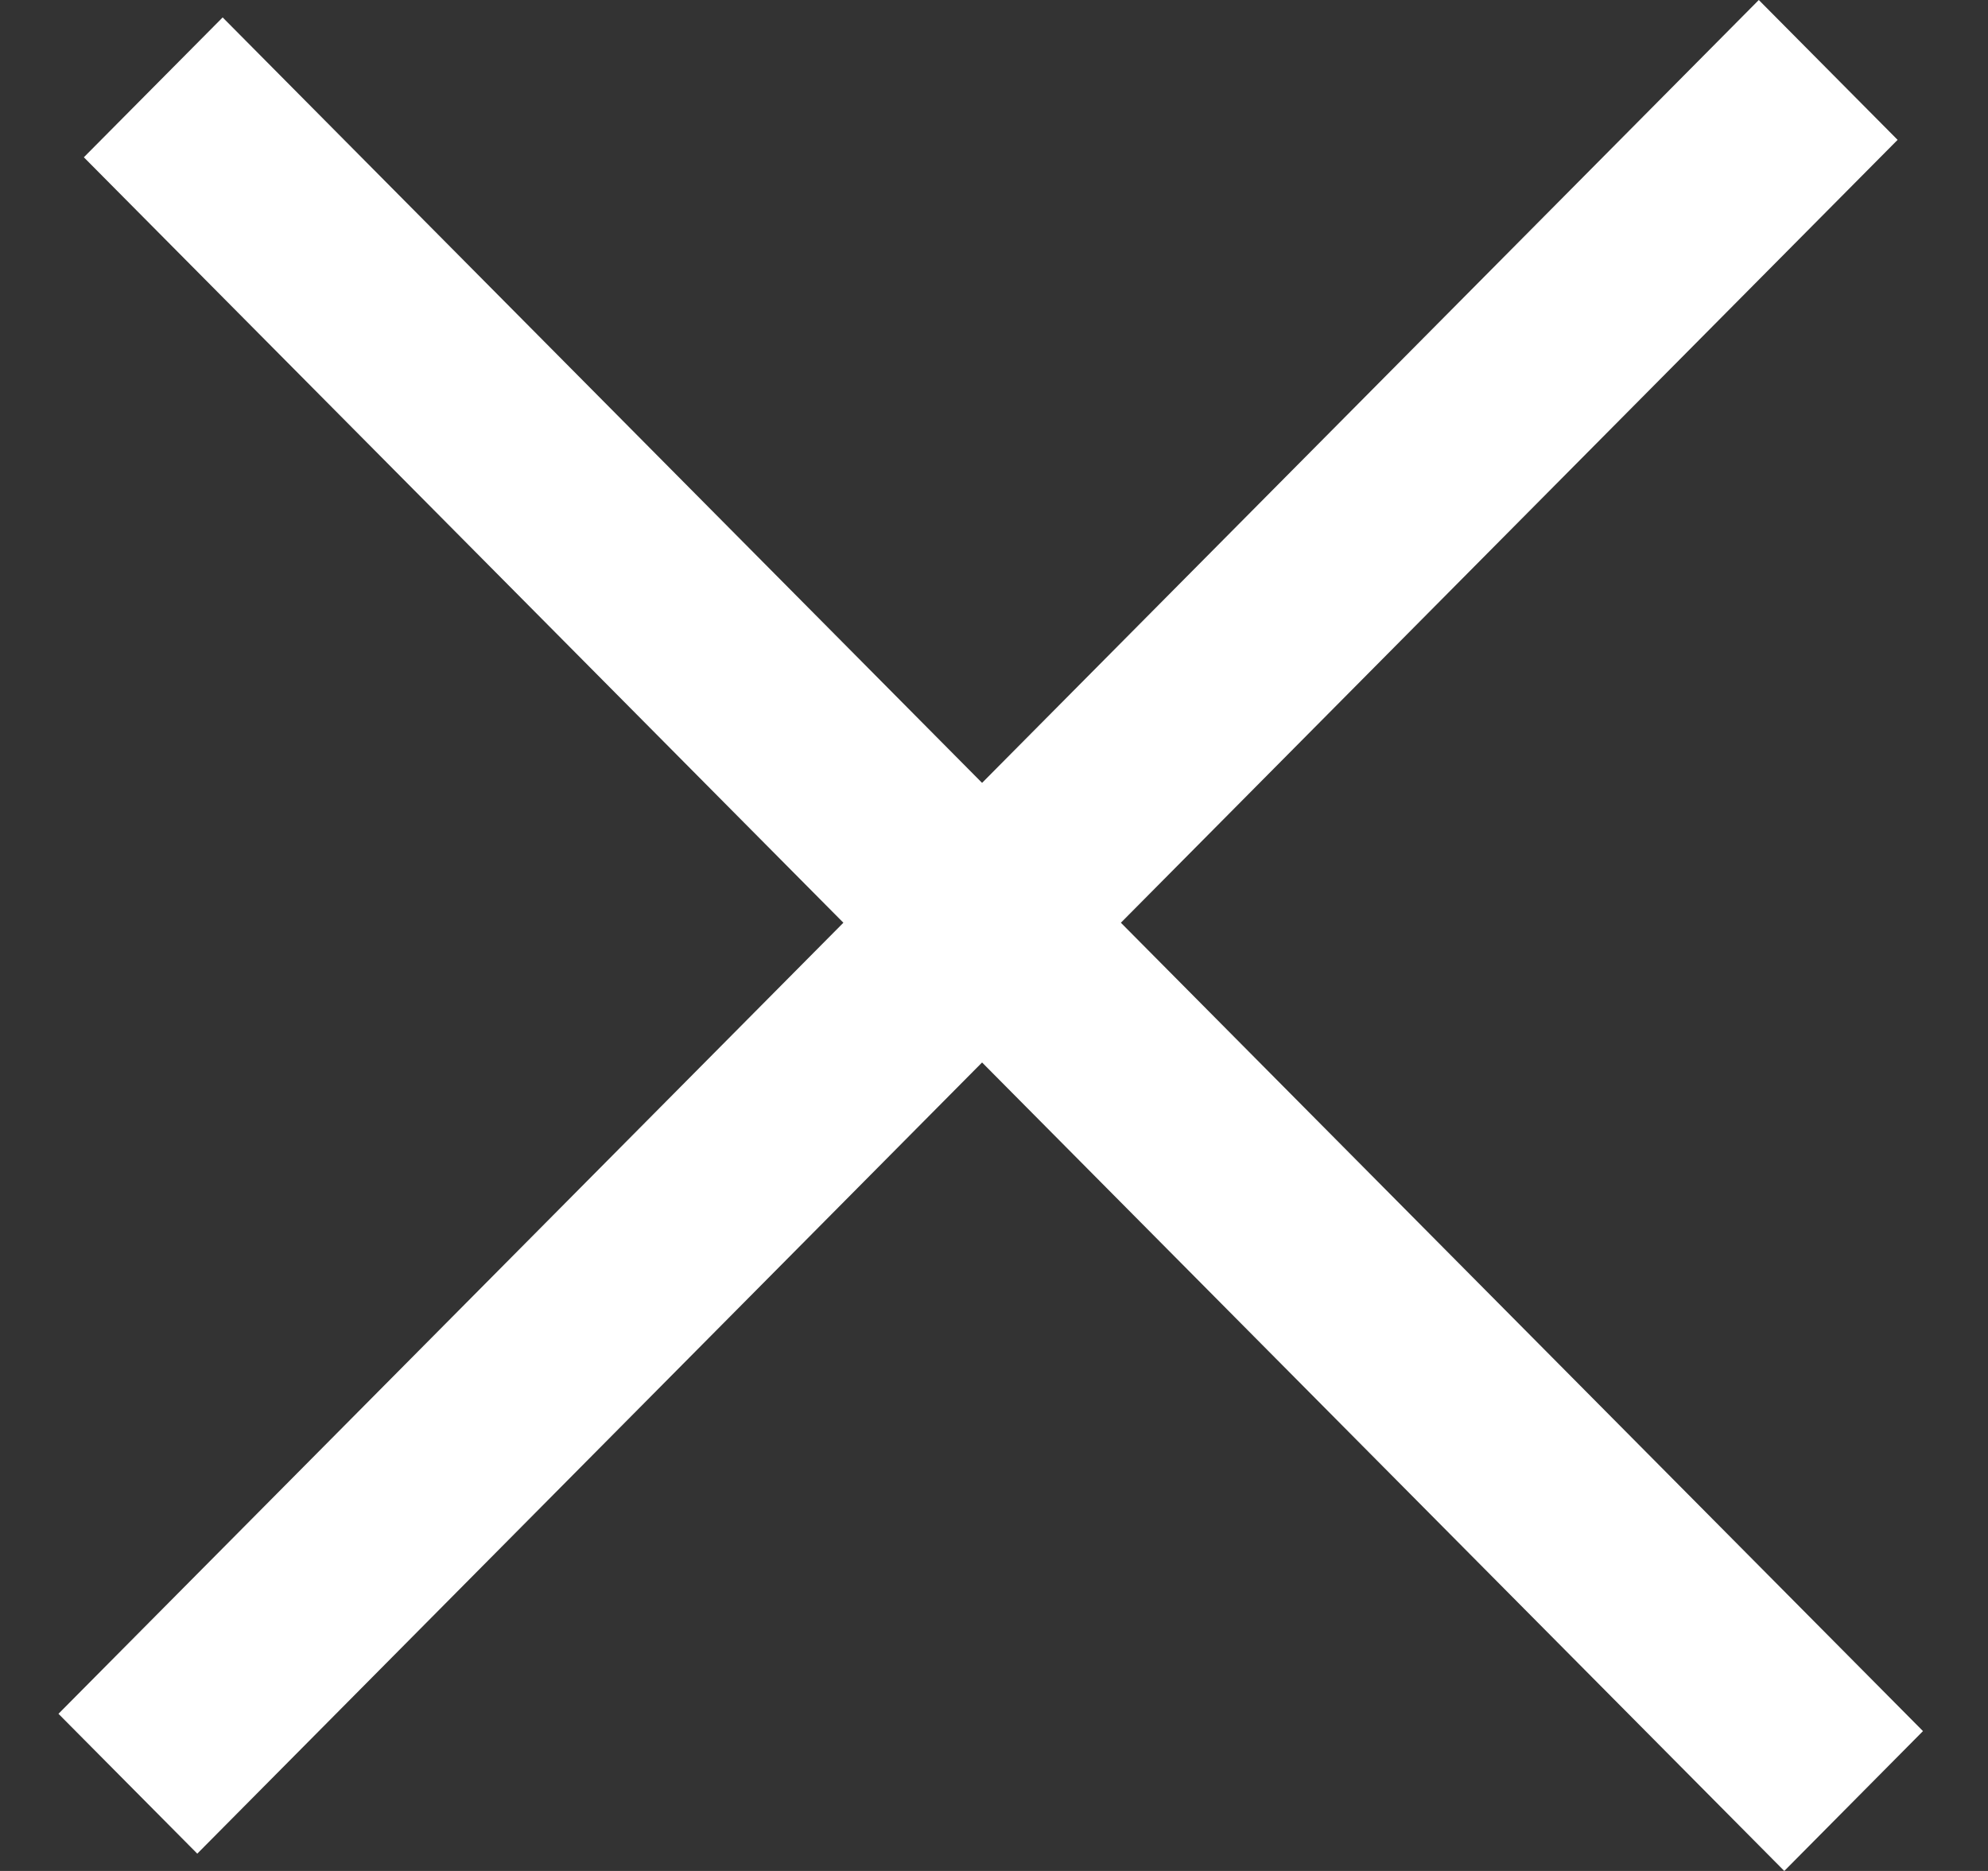
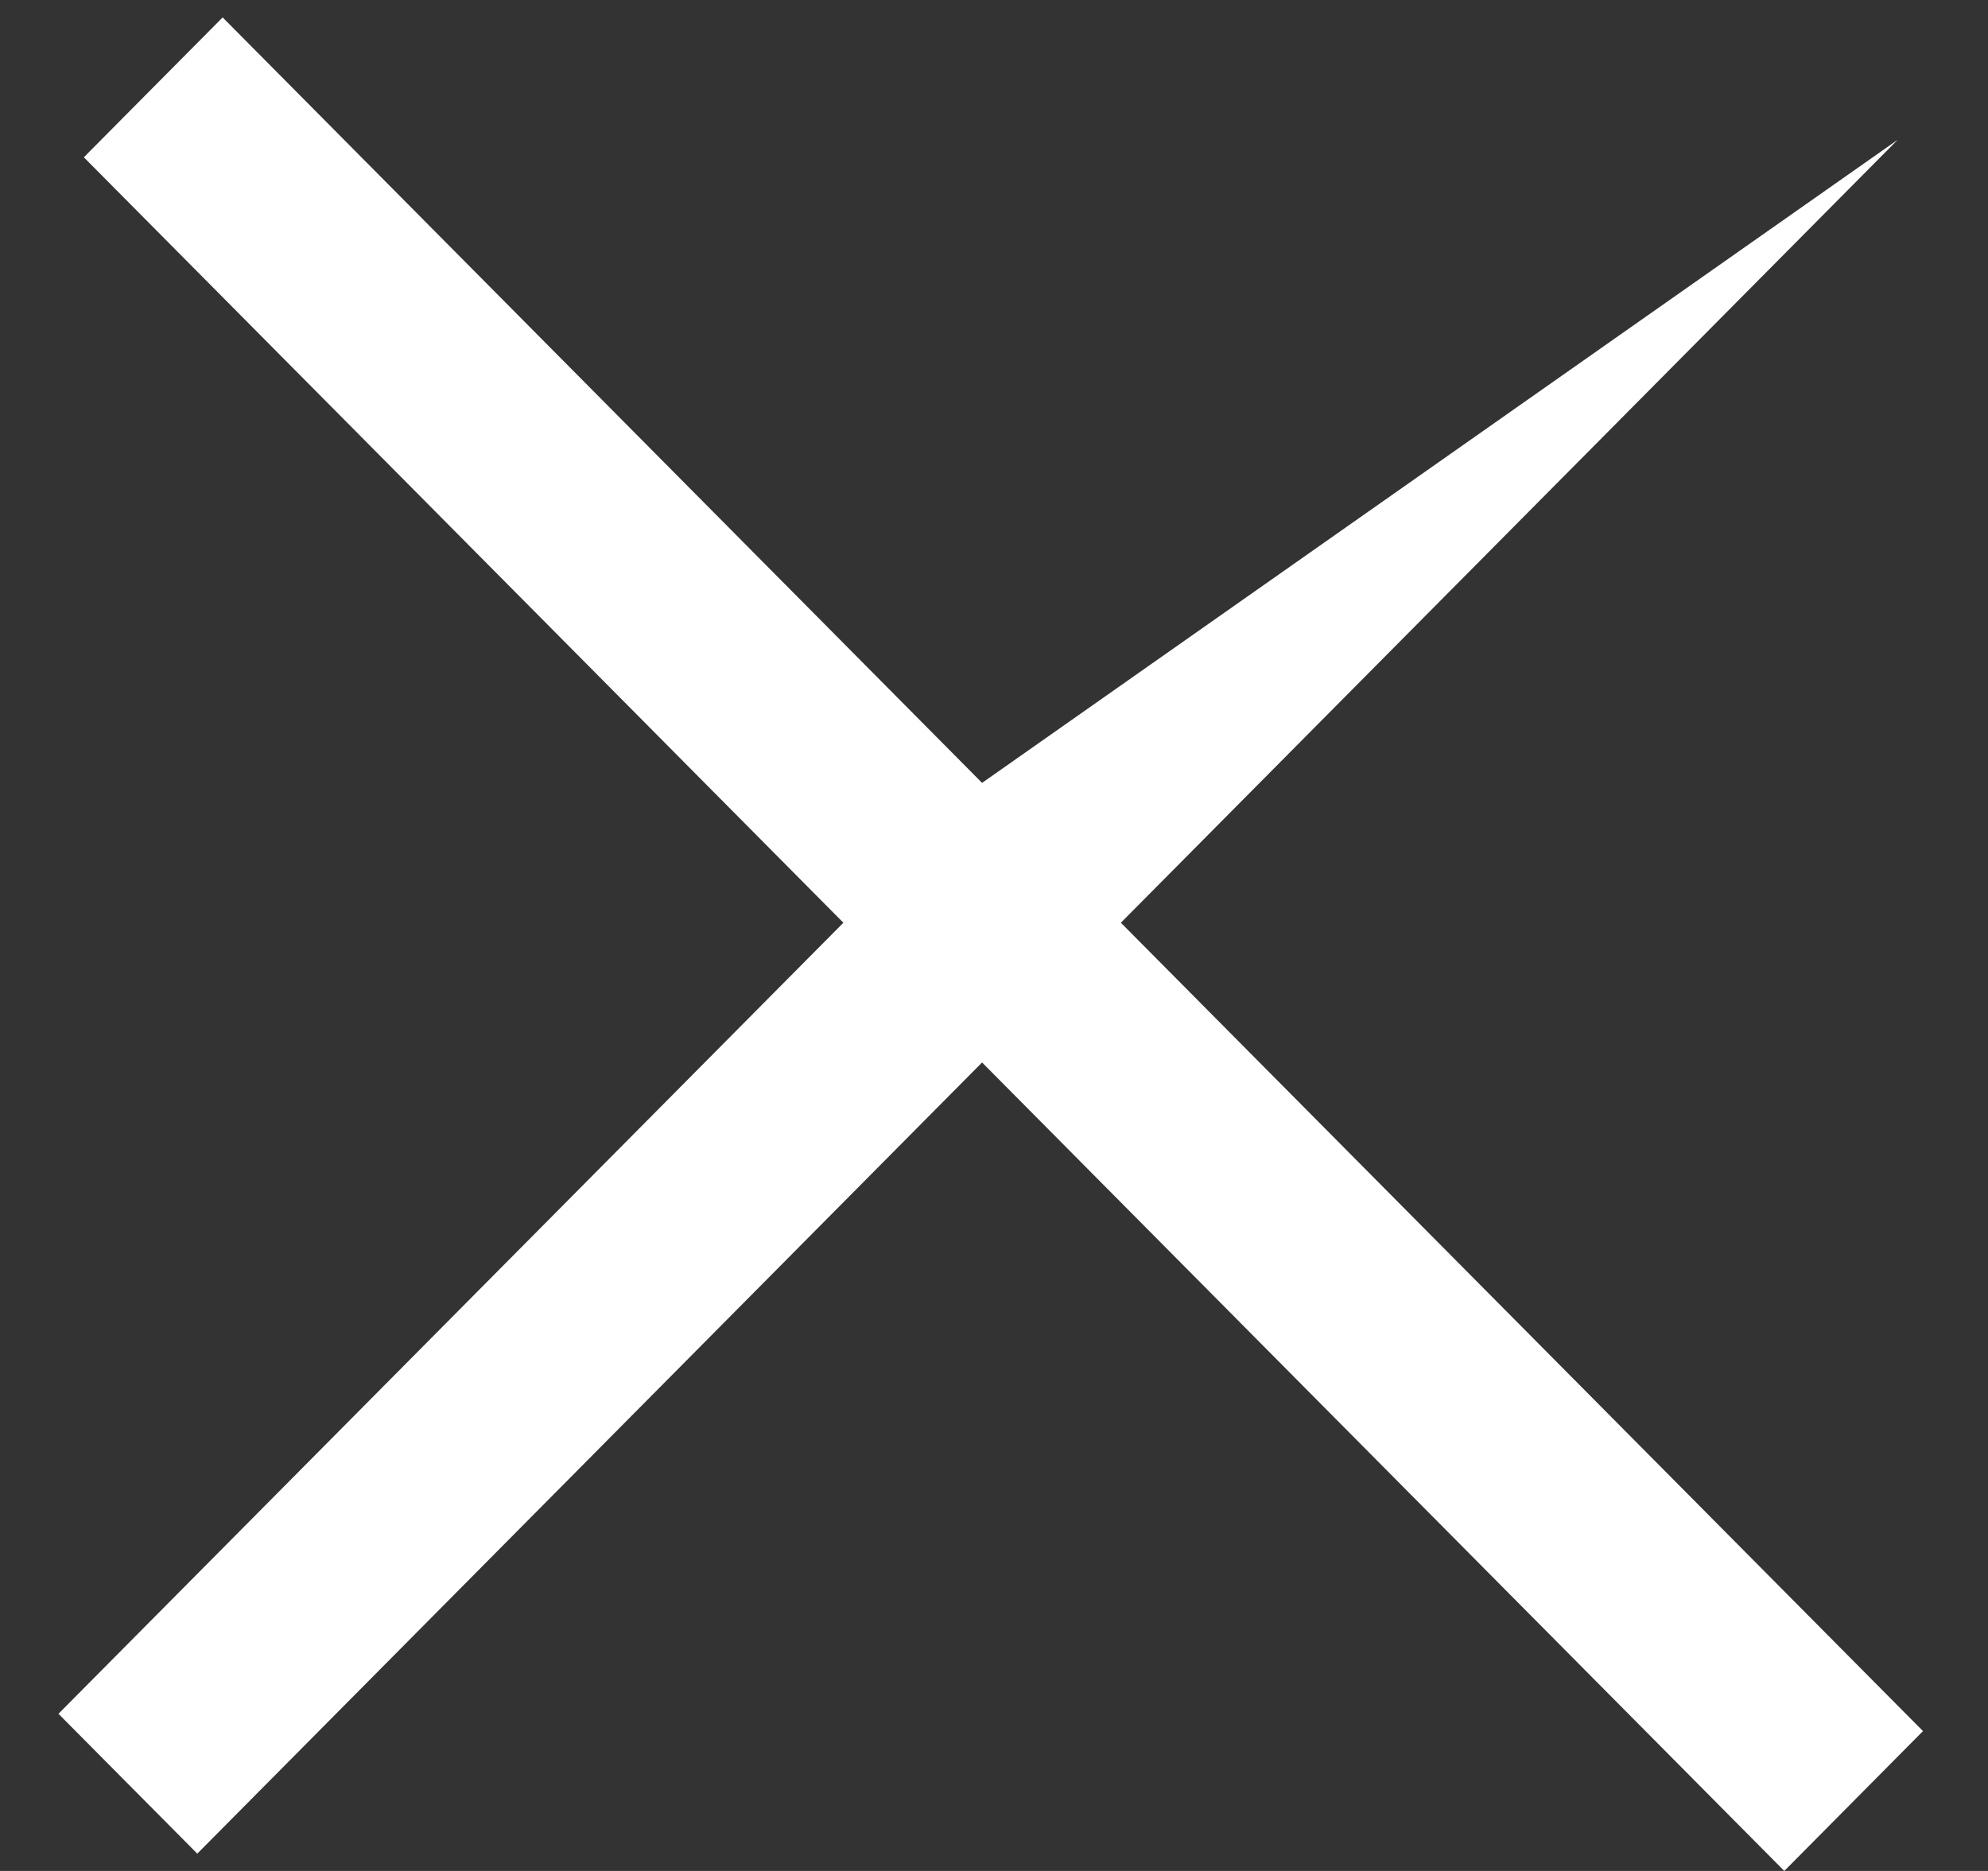
<svg xmlns="http://www.w3.org/2000/svg" width="17" height="16" viewBox="0 0 17 16" fill="none">
  <rect x="0" y="0" width="17" height="16" fill="#333333" stroke="none" />
  <g id="Icon/Other">
-     <path id="Union" fill-rule="evenodd" clip-rule="evenodd" stroke-width="2" d="M7.212 7.891L0.5 14.656L1.687 15.852L8.398 9.086L15.258 16L16.444 14.804L9.585 7.891L16.227 1.196L15.04 0L8.398 6.695L1.904 0.149L0.717 1.345L7.212 7.891Z" fill="#FFFFFF" />
+     <path id="Union" fill-rule="evenodd" clip-rule="evenodd" stroke-width="2" d="M7.212 7.891L0.5 14.656L1.687 15.852L8.398 9.086L15.258 16L16.444 14.804L9.585 7.891L16.227 1.196L8.398 6.695L1.904 0.149L0.717 1.345L7.212 7.891Z" fill="#FFFFFF" />
  </g>
</svg>